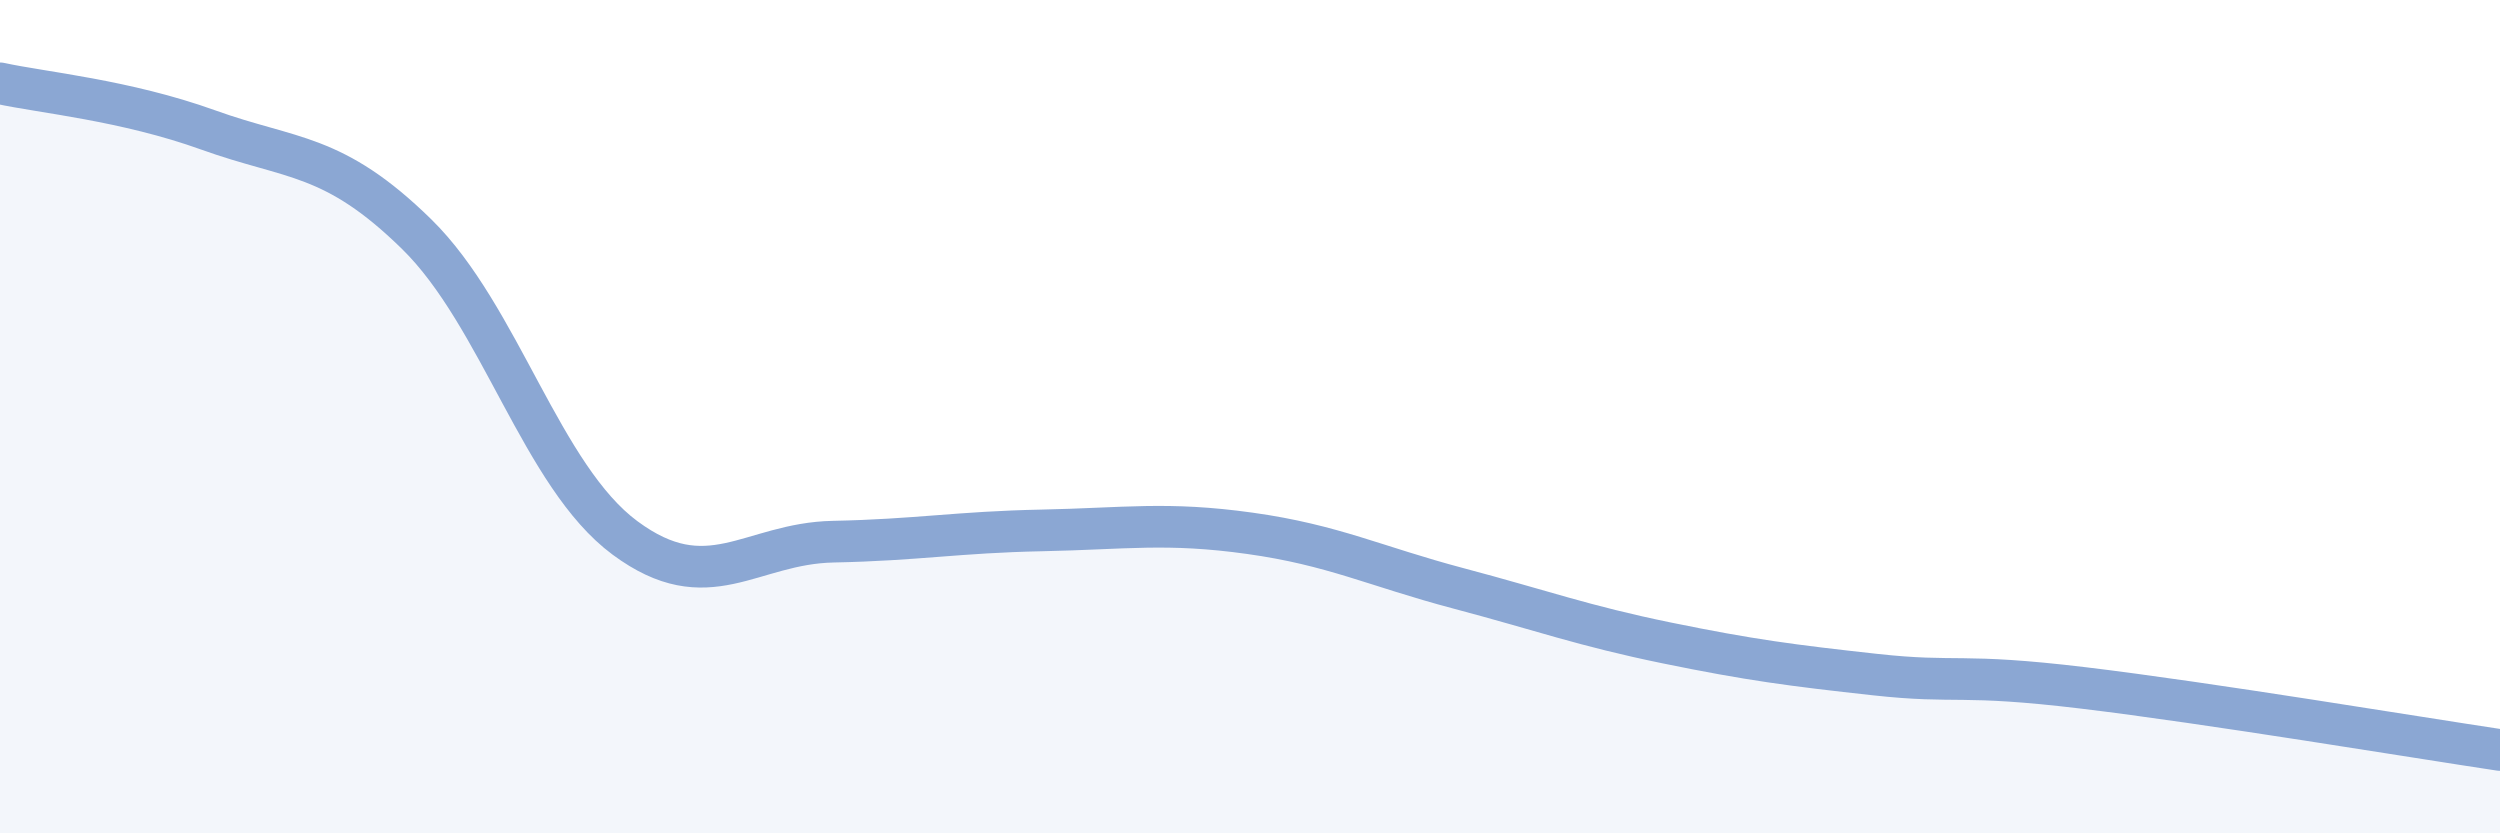
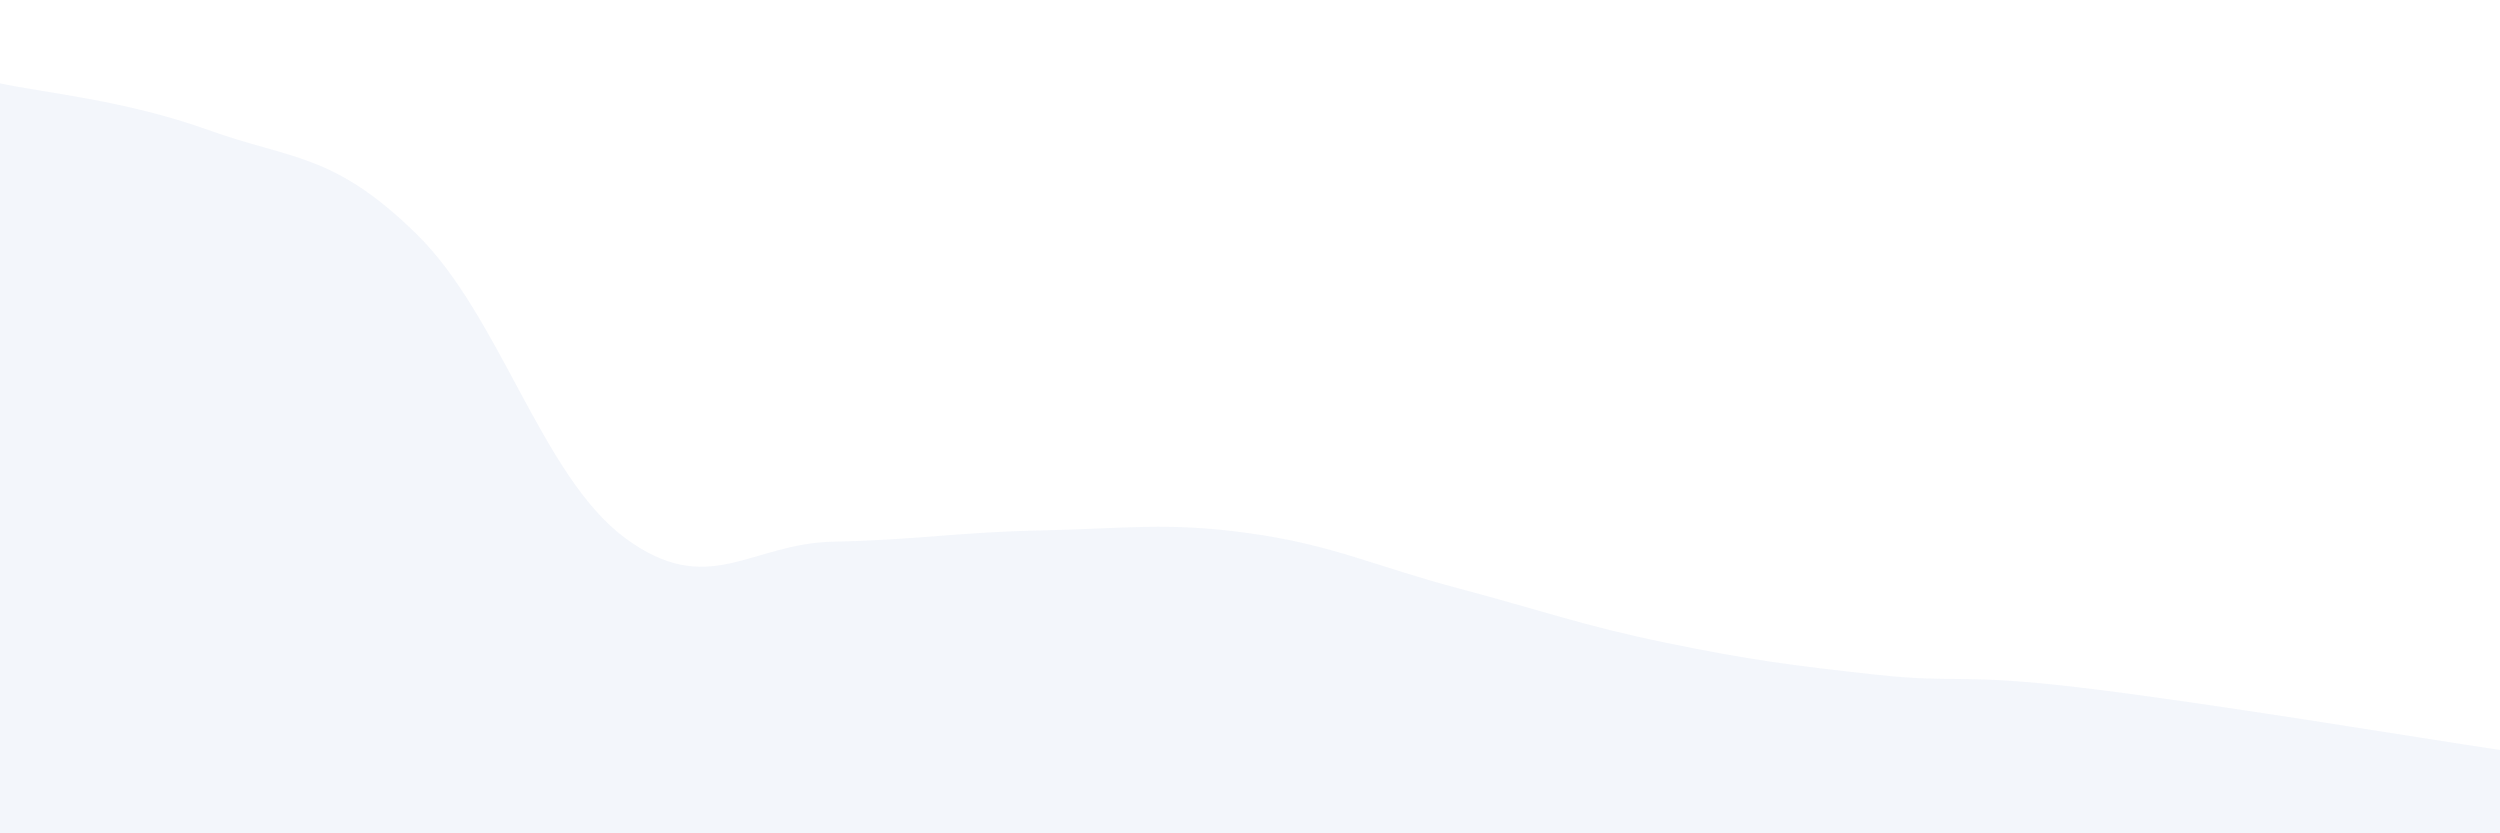
<svg xmlns="http://www.w3.org/2000/svg" width="60" height="20" viewBox="0 0 60 20">
  <path d="M 0,2 C 1,2.22 3,2.4 5,3.12 C 7,3.84 8,3.66 10,5.62 C 12,7.58 13,11.43 15,12.91 C 17,14.39 18,13.04 20,13 C 22,12.96 23,12.77 25,12.73 C 27,12.69 28,12.52 30,12.8 C 32,13.08 33,13.59 35,14.12 C 37,14.65 38,15.02 40,15.43 C 42,15.84 43,15.97 45,16.19 C 47,16.41 47,16.15 50,16.51 C 53,16.87 58,17.7 60,18L60 20L0 20Z" fill="#8ba7d3" opacity="0.1" stroke-linecap="round" stroke-linejoin="round" />
-   <path d="M 0,2 C 1,2.22 3,2.4 5,3.12 C 7,3.84 8,3.66 10,5.62 C 12,7.58 13,11.43 15,12.91 C 17,14.39 18,13.04 20,13 C 22,12.96 23,12.77 25,12.73 C 27,12.69 28,12.52 30,12.8 C 32,13.08 33,13.59 35,14.12 C 37,14.65 38,15.02 40,15.43 C 42,15.84 43,15.97 45,16.19 C 47,16.41 47,16.15 50,16.51 C 53,16.87 58,17.7 60,18" stroke="#8ba7d3" stroke-width="1" fill="none" stroke-linecap="round" stroke-linejoin="round" />
</svg>